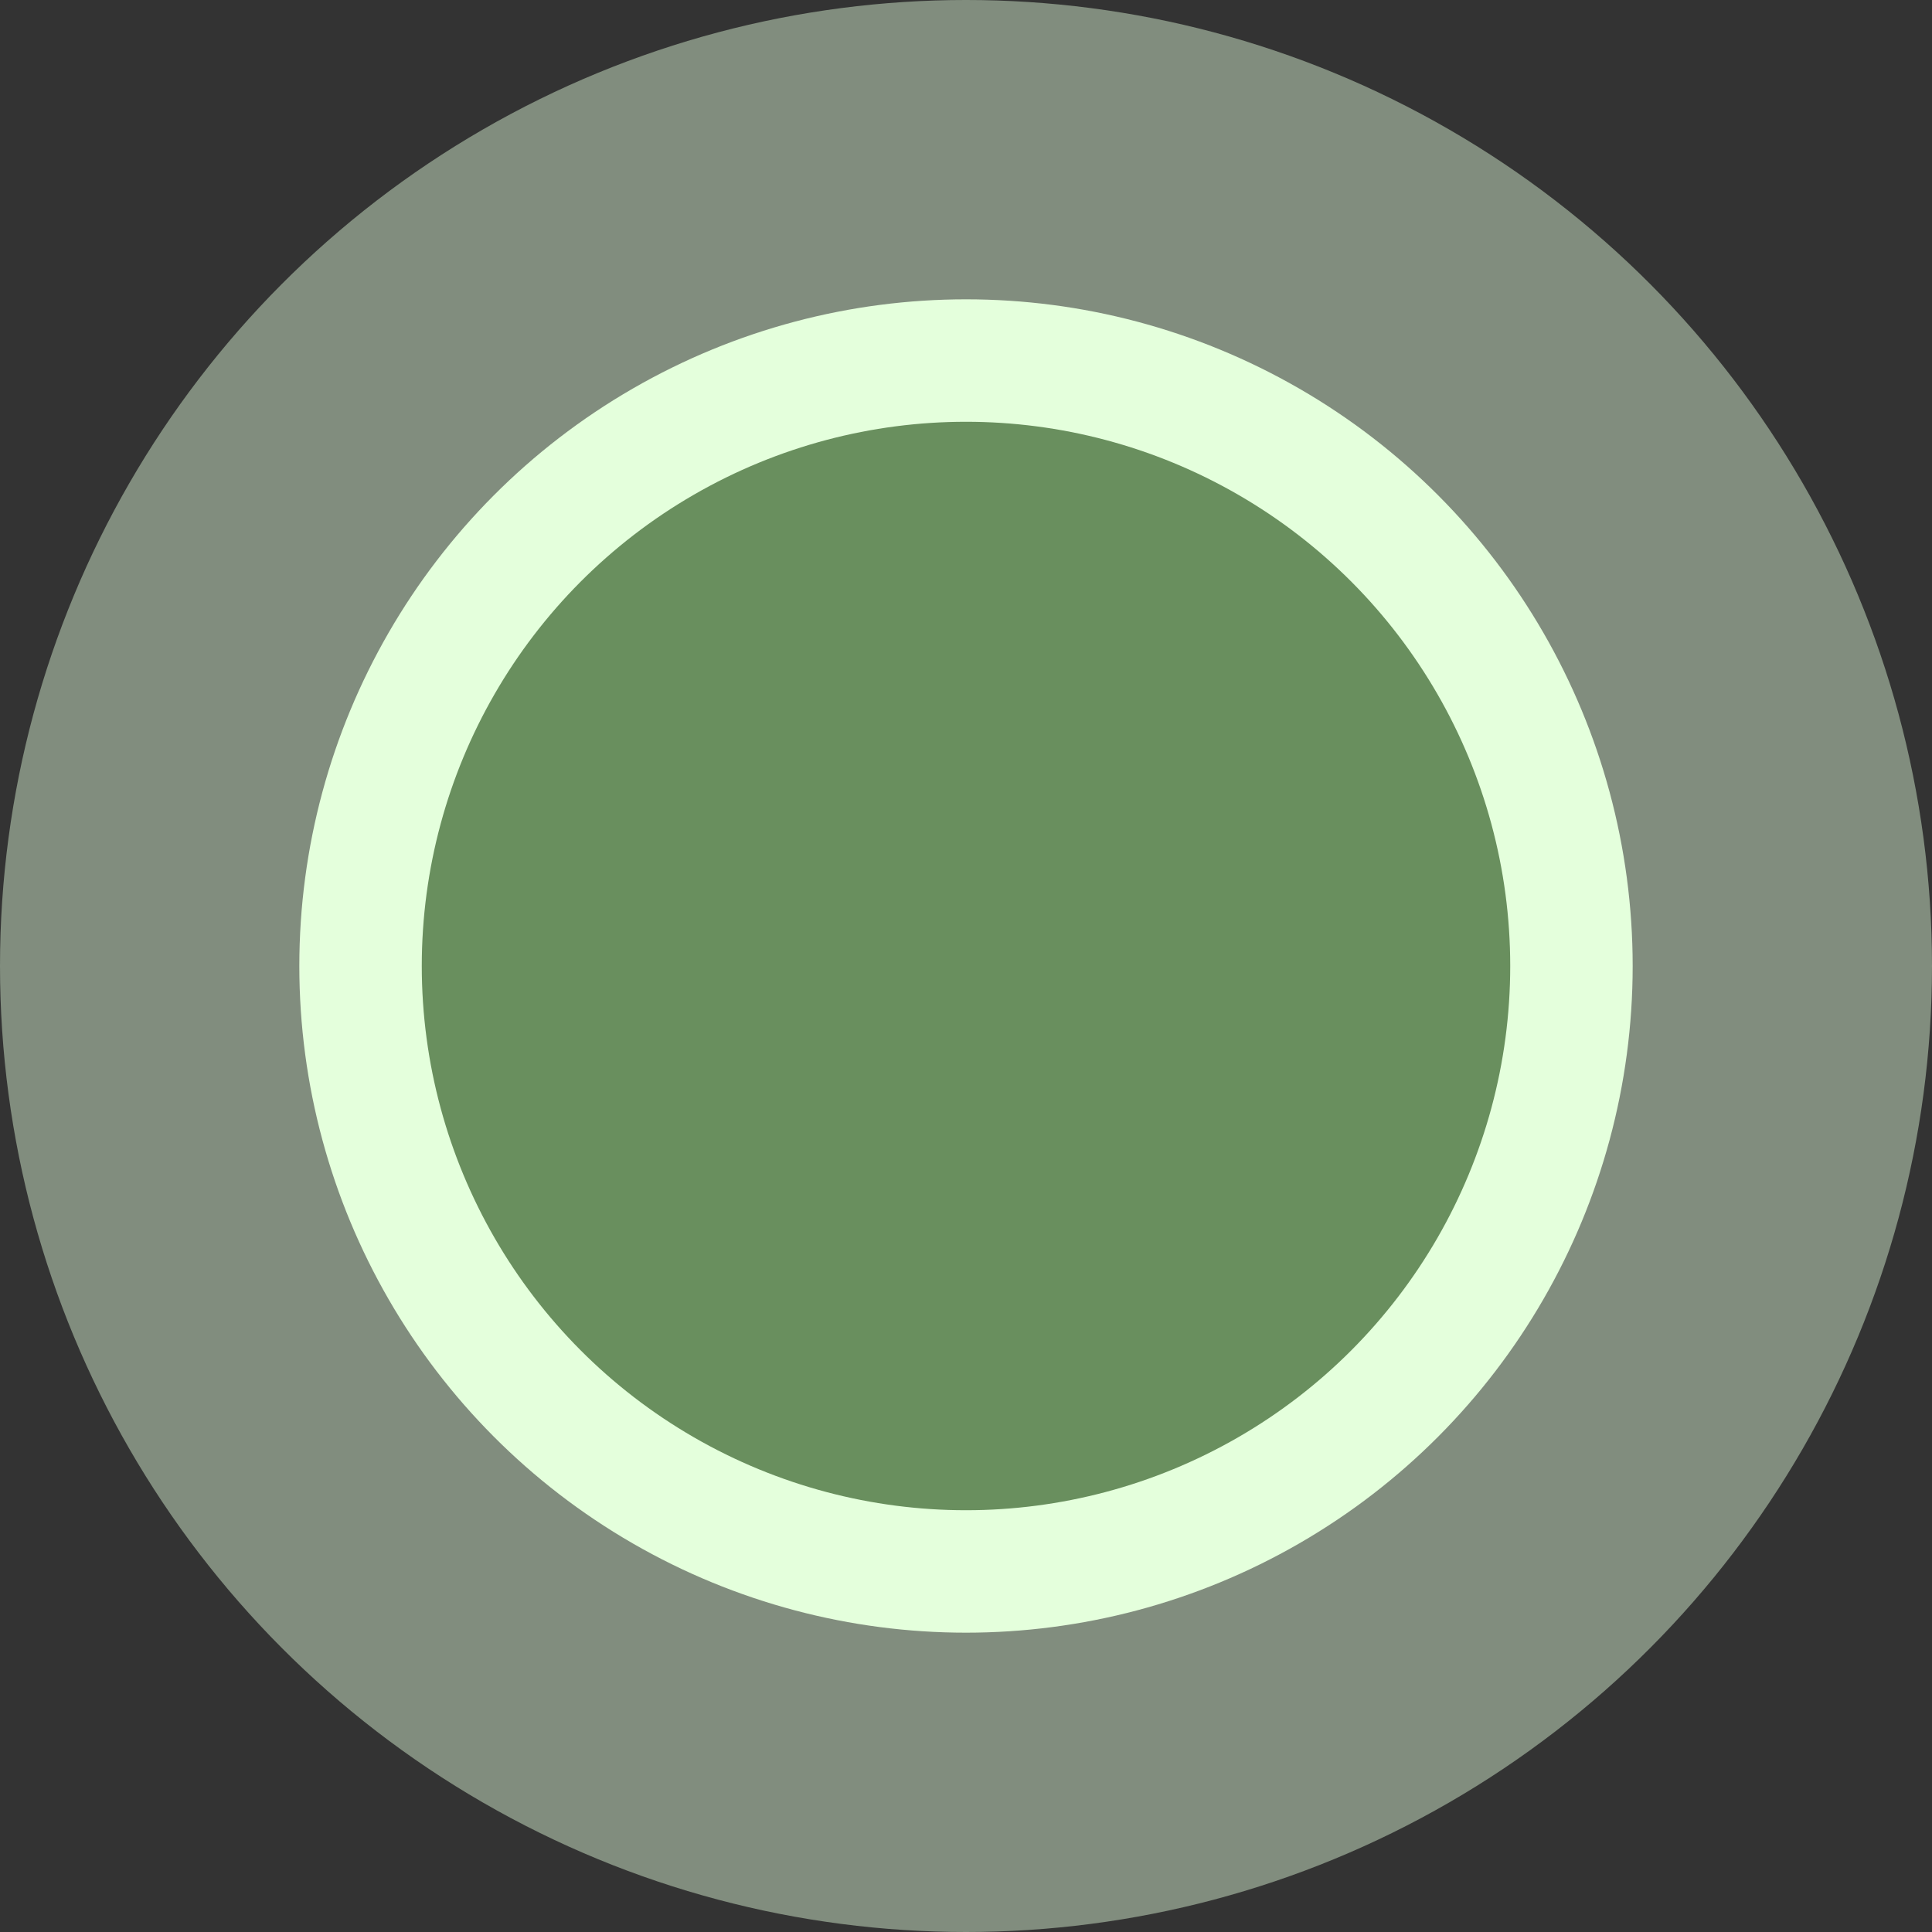
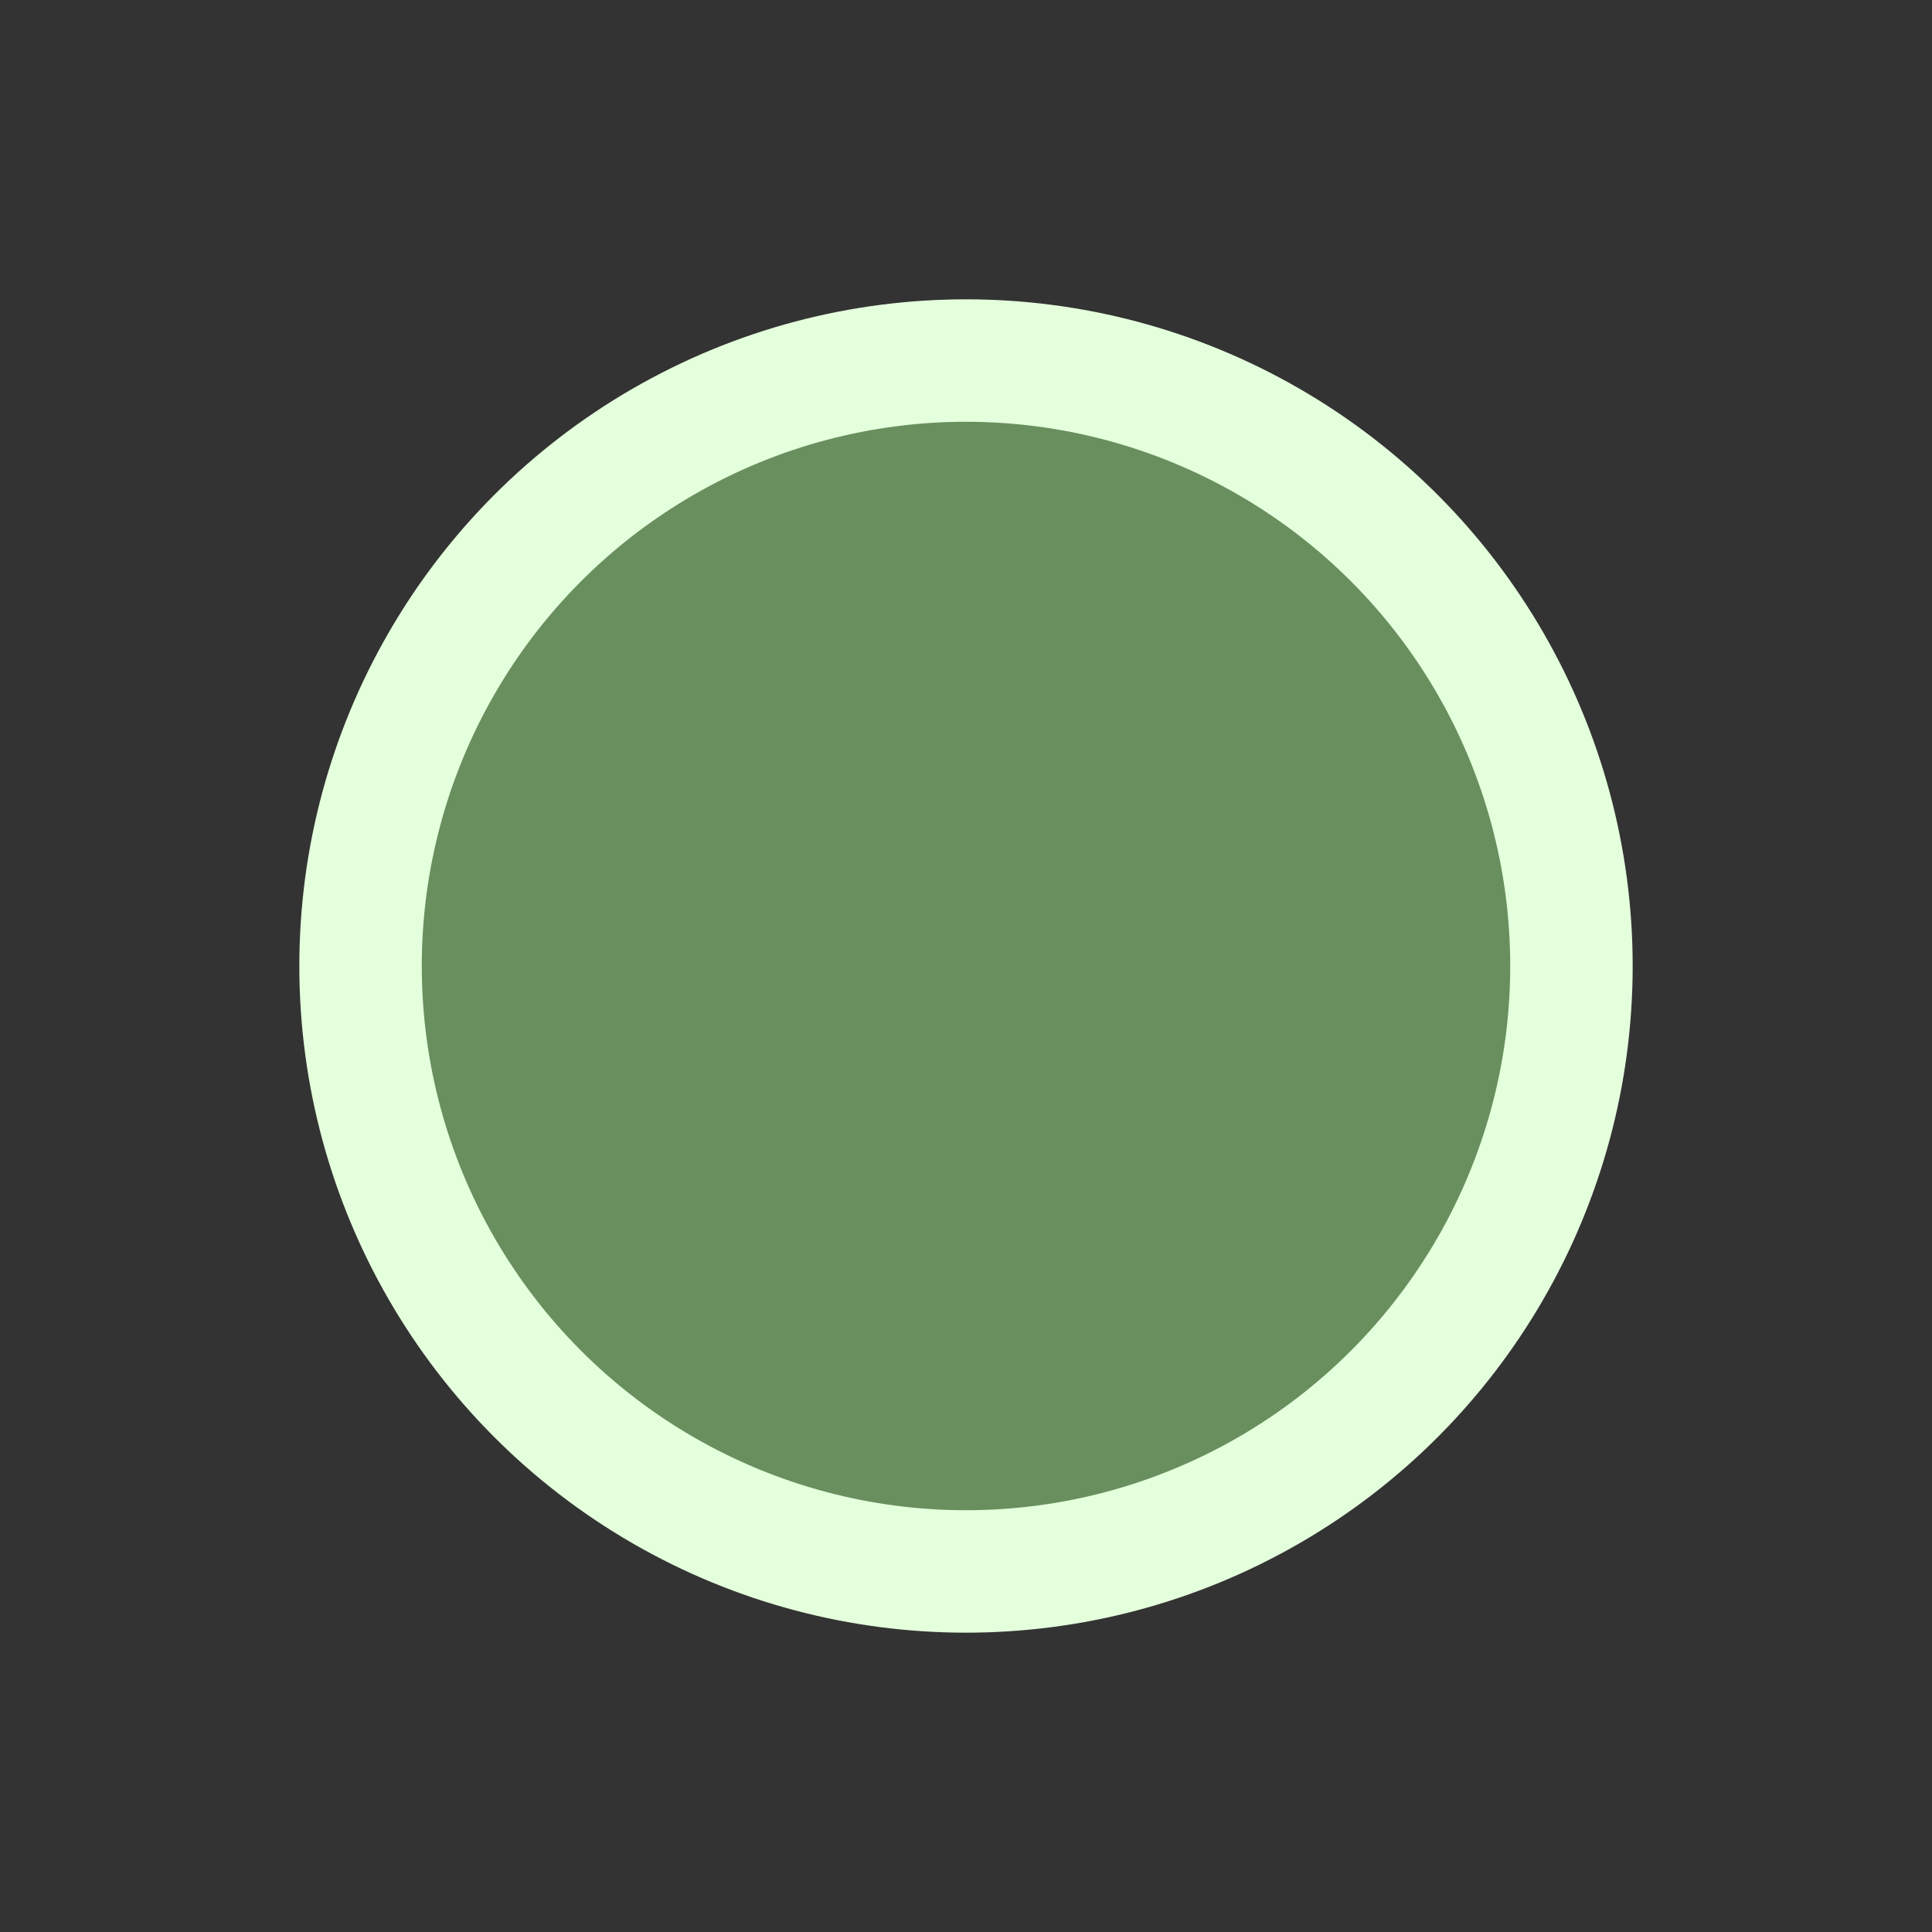
<svg xmlns="http://www.w3.org/2000/svg" width="142" height="142" viewBox="0 0 142 142" fill="none">
  <rect x="0" y="0" width="142" height="142" fill="#333333" stroke="none" />
-   <circle cx="71" cy="71" r="71" fill="#E4FFDC" fill-opacity="0.44" />
  <circle cx="71" cy="71" r="49" fill="#E4FFDC" />
  <circle cx="71" cy="71" r="40" fill="#698F5E" />
</svg>